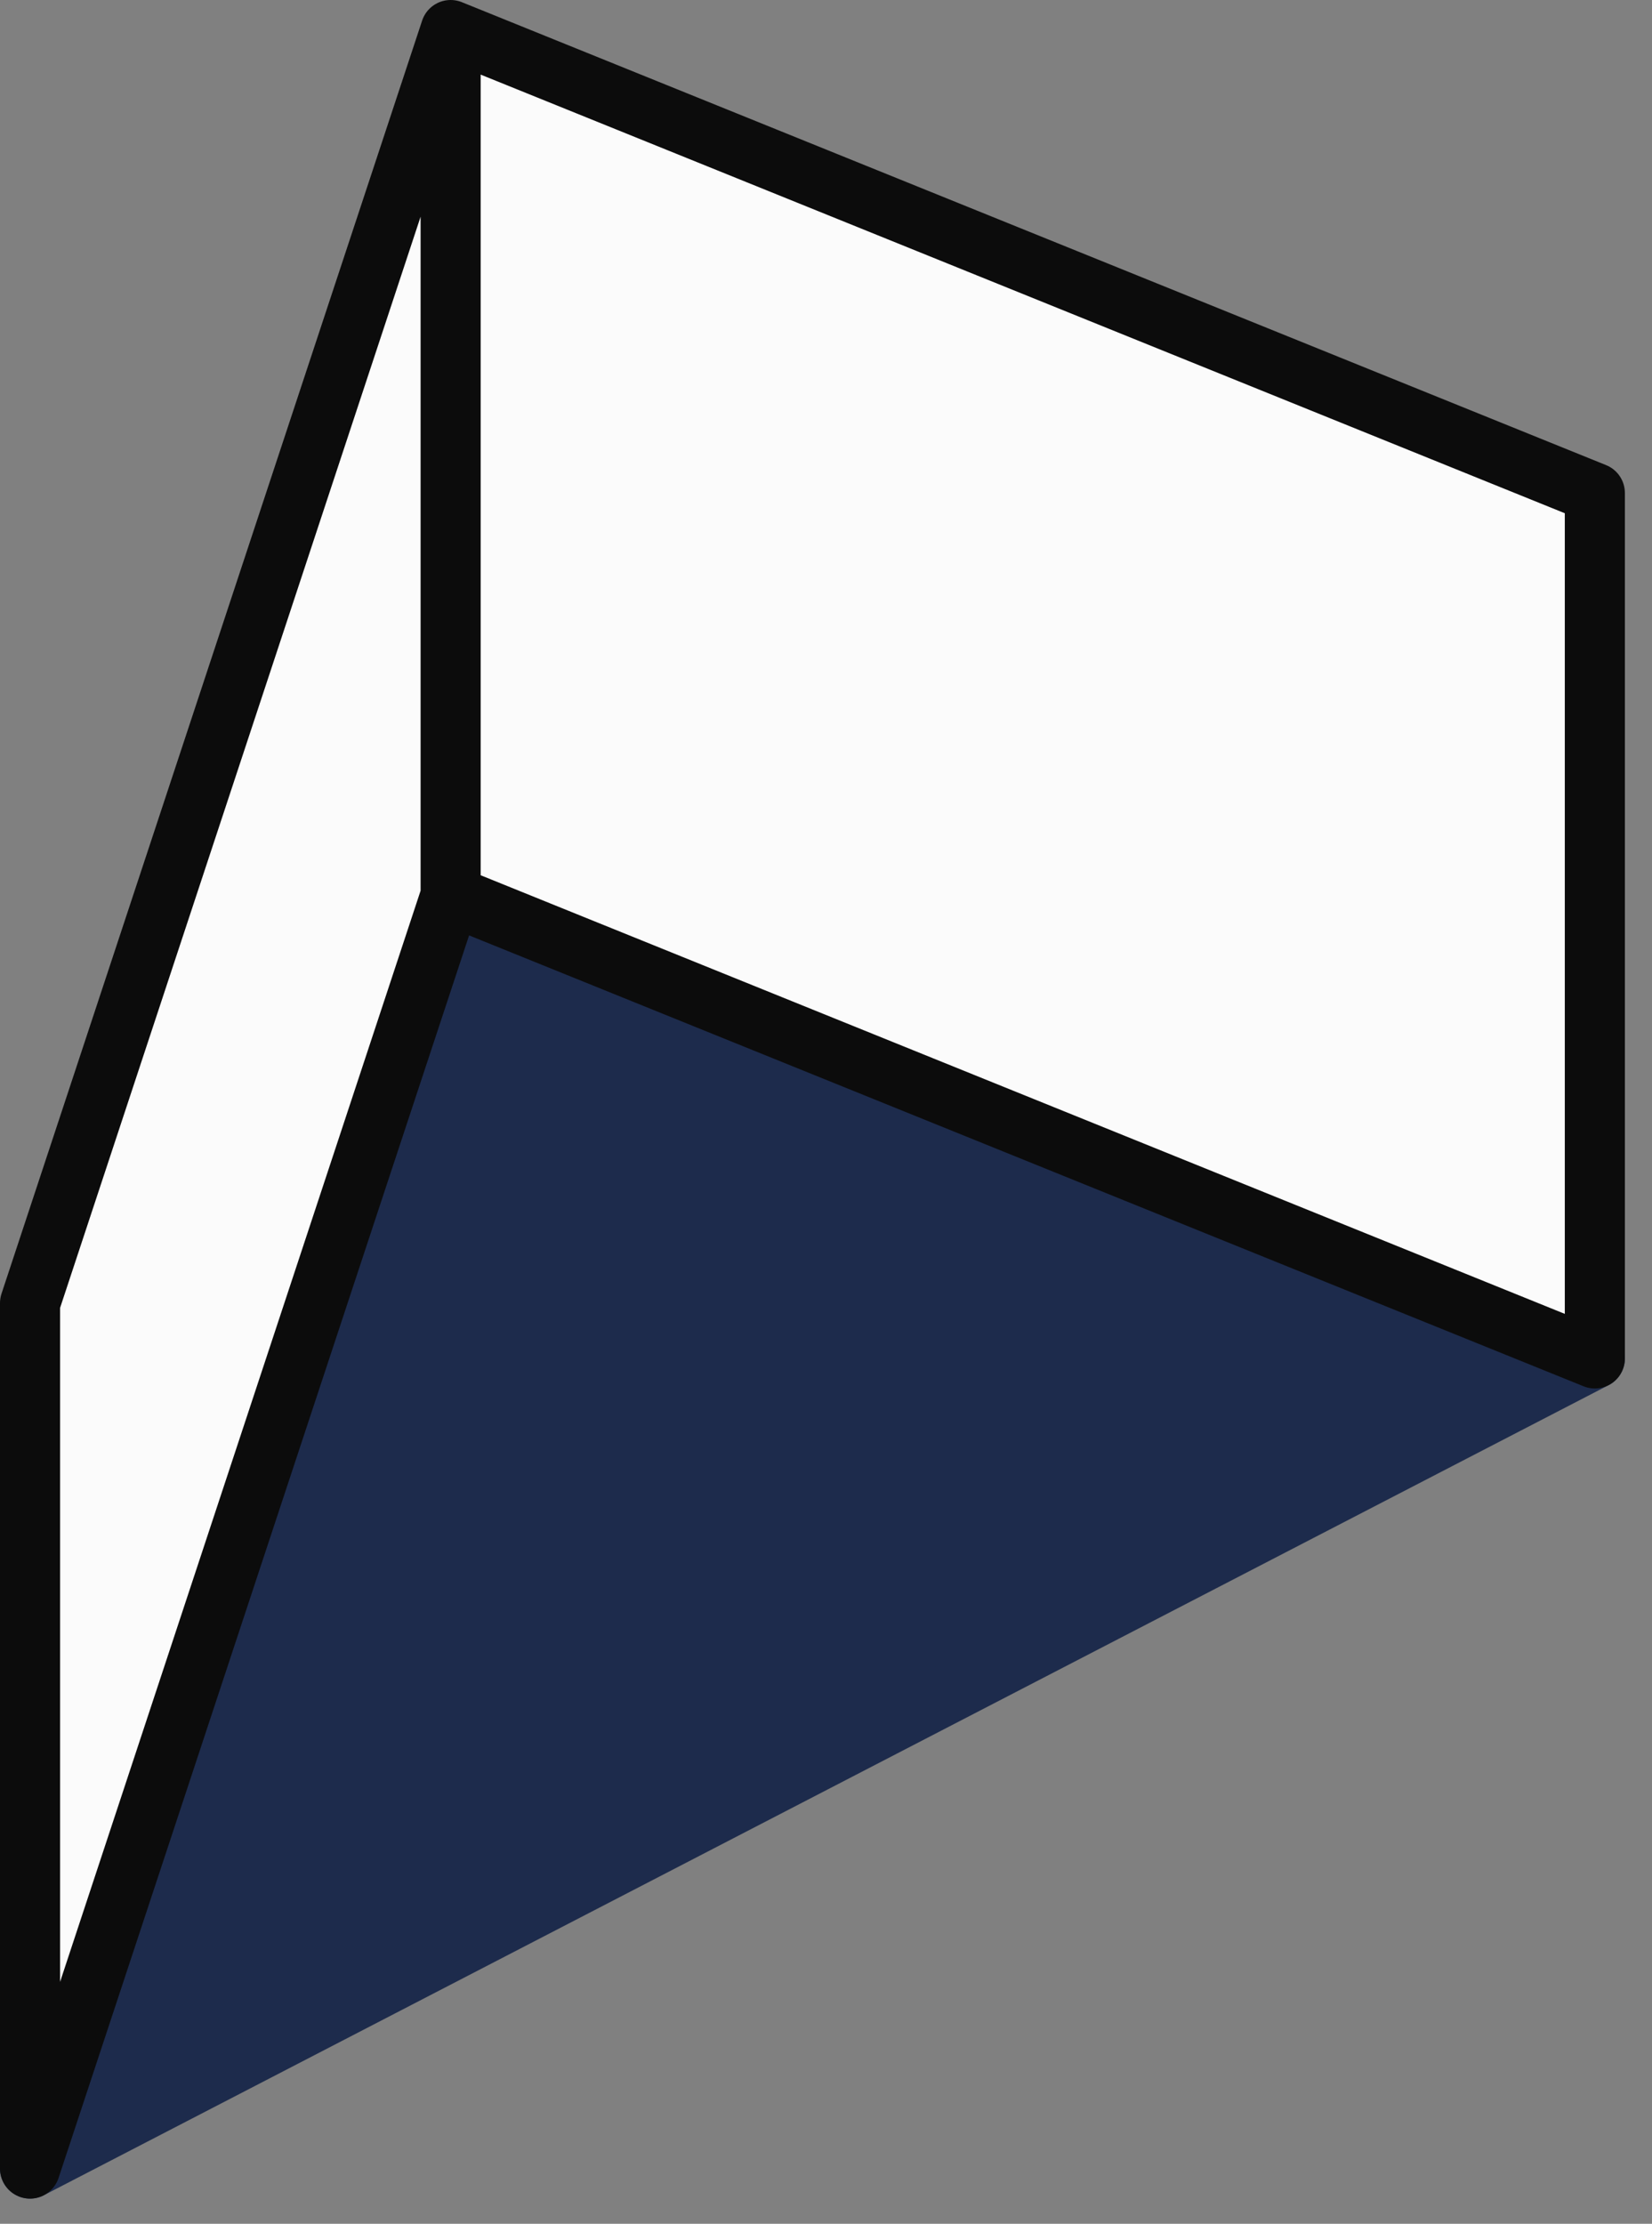
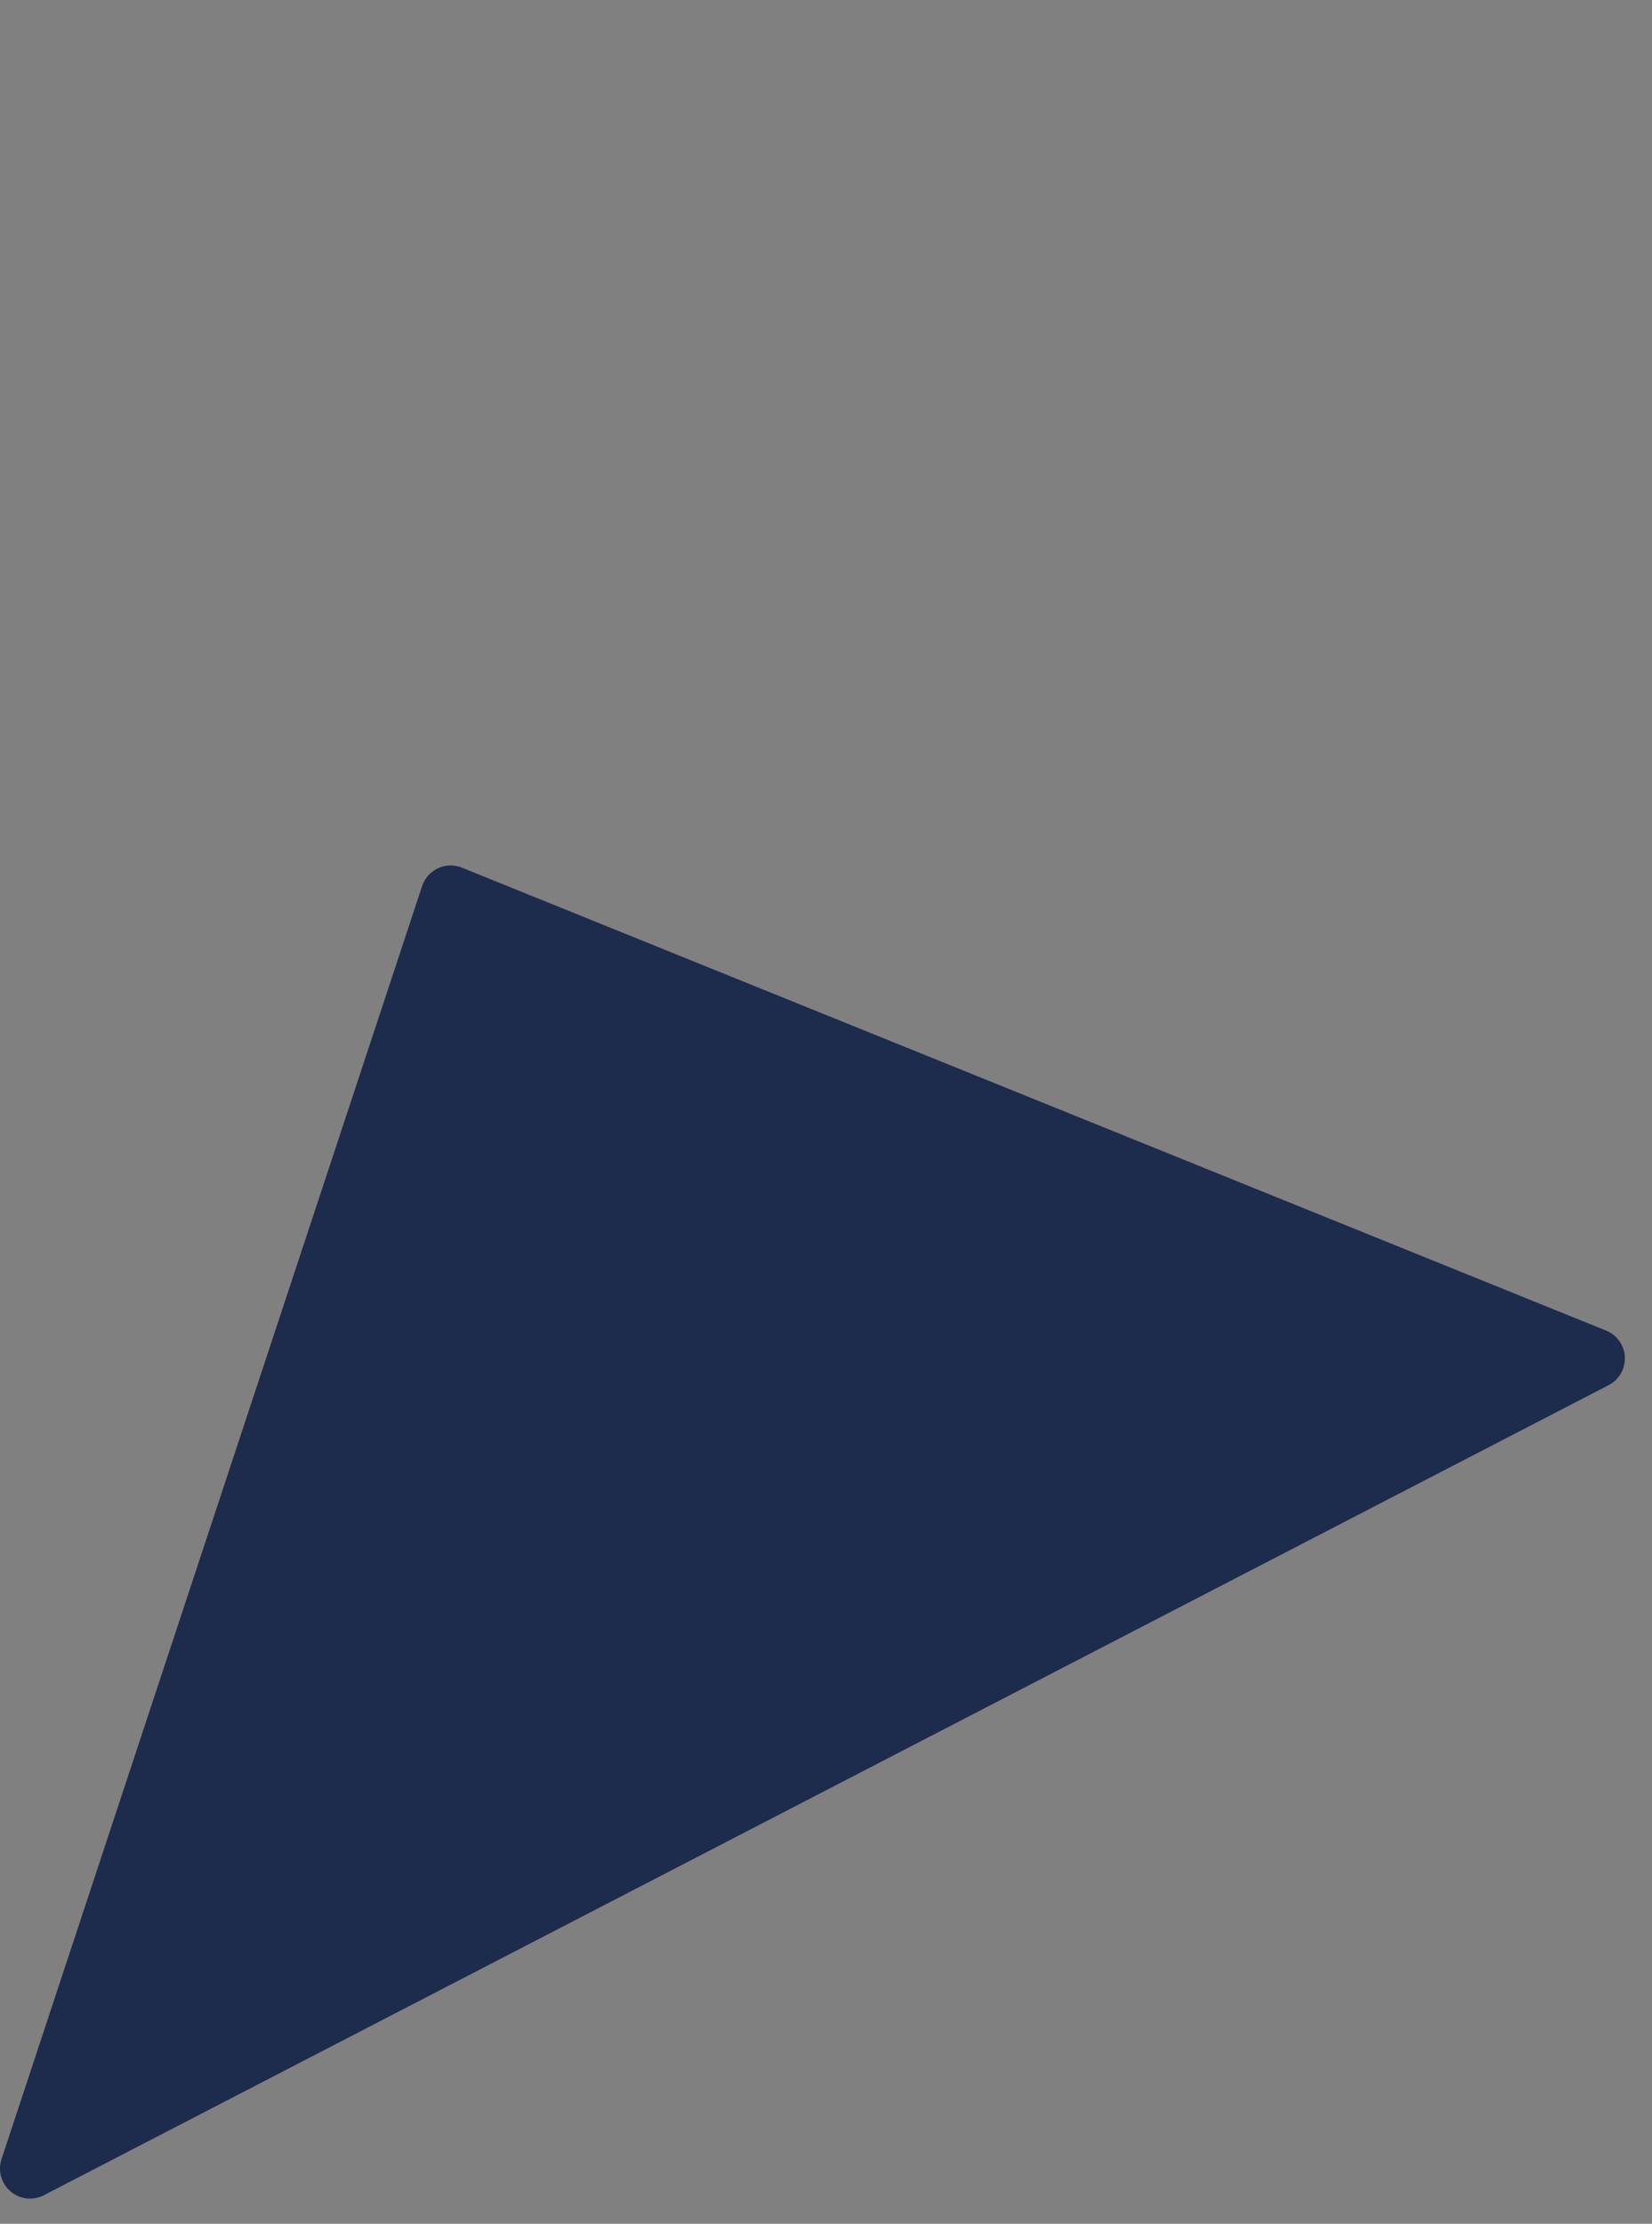
<svg xmlns="http://www.w3.org/2000/svg" width="55" height="74">
  <rect width="100%" height="100%" fill="#808080" stroke="none" />
  <g fill="none" fill-rule="evenodd" stroke-linecap="round" stroke-linejoin="round" stroke-width="2">
    <path fill="#1D2B4C" stroke="#1D2B4C" d="M1 72.163L15.003 29.8l38.094 15.405z" />
-     <path fill="#FBFBFB" stroke="#0C0C0C" d="M15.003 29.8V1l38.094 15.405v28.8zM1 43.363v28.8L15.003 29.8V1z" />
  </g>
</svg>